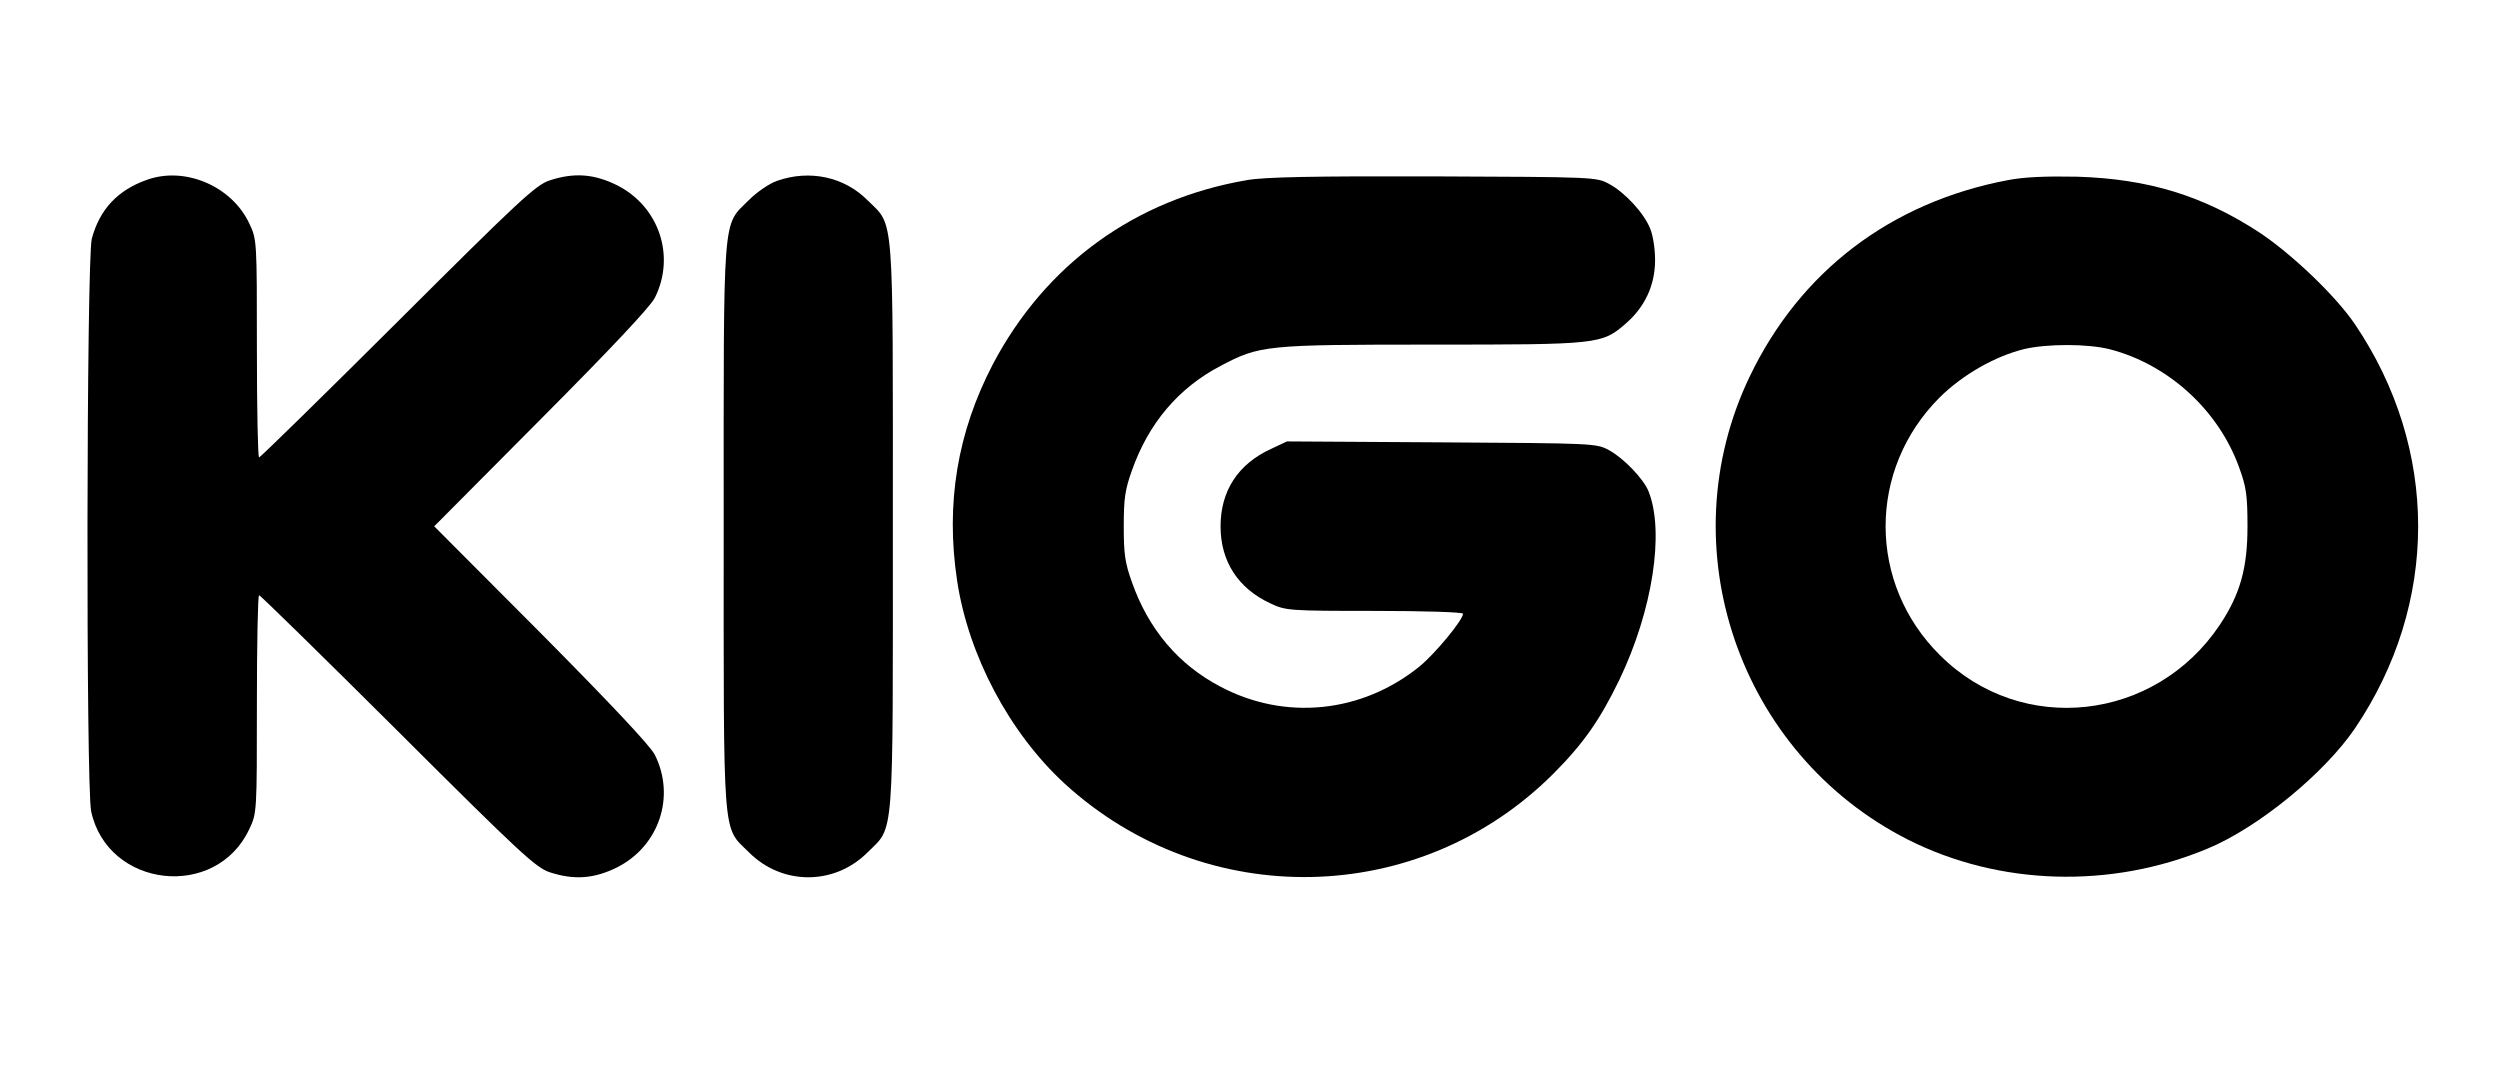
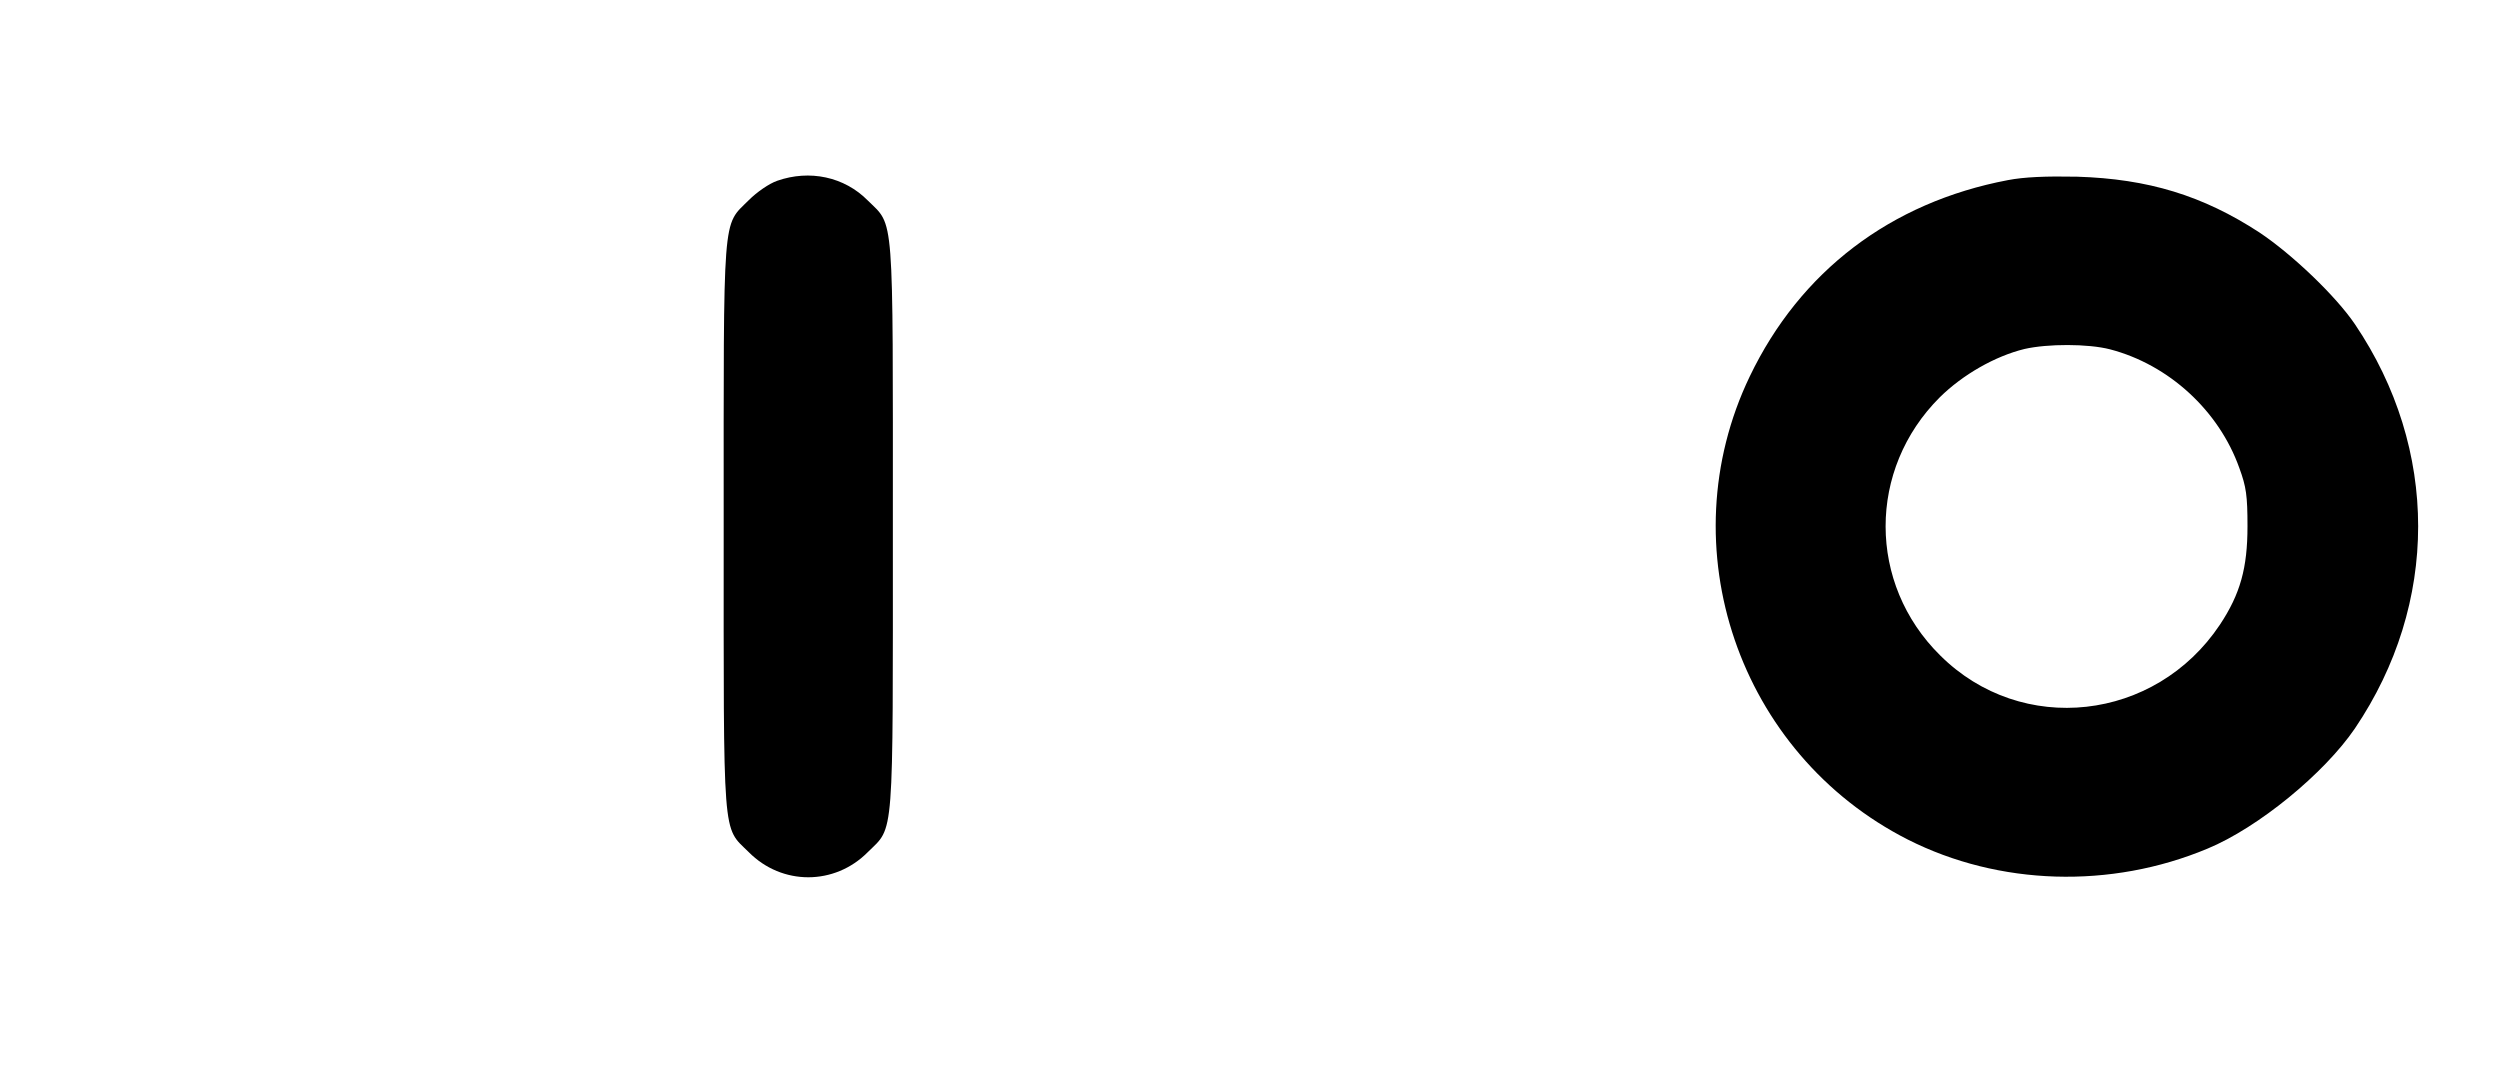
<svg xmlns="http://www.w3.org/2000/svg" version="1.0" width="798pt" height="342pt" viewBox="0 0 798 342" preserveAspectRatio="xMidYMid meet">
  <g transform="translate(0,342) scale(0.1,-0.1)" fill="#000000" stroke="none">
-     <path d="M469 2846 c-94 -33 -151 -95 -176 -188 -17 -68 -19 -1747 -2 -1828 53 -245 399 -284 505 -56 24 50 24 55 24 399 0 191 3 347 7 347 4 0 203 -195 443 -434 390 -389 440 -435 484 -450 79 -26 143 -21 217 16 133 68 186 226 119 359 -15 29 -139 161 -363 387 l-341 342 341 343 c224 225 348 357 363 386 67 133 14 291 -119 359 -74 37 -138 42 -217 16 -44 -15 -94 -61 -484 -450 -240 -239 -439 -434 -443 -434 -4 0 -7 156 -7 348 0 343 0 348 -24 398 -55 119 -205 184 -327 140z" />
    <path d="M2481 2843 c-26 -9 -65 -36 -91 -62 -85 -85 -80 -25 -80 -1041 0 -1016 -5 -956 80 -1040 106 -107 274 -107 380 0 85 84 80 24 80 1040 0 1016 5 956 -80 1040 -75 76 -186 99 -289 63z" />
-     <path d="M3980 2845 c-357 -61 -643 -269 -811 -588 -113 -217 -151 -444 -114 -690 36 -239 167 -486 343 -648 448 -410 1133 -396 1560 31 96 96 149 172 211 300 106 221 145 472 93 602 -16 40 -80 106 -126 131 -40 22 -49 22 -534 25 l-494 3 -51 -24 c-105 -48 -161 -134 -161 -247 0 -112 56 -198 159 -246 49 -23 57 -24 333 -24 158 0 282 -4 282 -9 0 -20 -91 -130 -141 -170 -183 -147 -427 -172 -633 -63 -134 70 -230 183 -283 334 -22 61 -26 90 -26 178 0 88 4 117 26 178 53 151 149 264 283 334 125 66 143 68 675 68 530 0 542 1 617 66 62 53 95 123 95 204 0 36 -7 81 -16 101 -20 50 -82 116 -131 142 -40 22 -48 22 -561 24 -387 1 -539 -2 -595 -12z" />
    <path d="M6409 2845 c-374 -71 -663 -291 -824 -627 -261 -544 -35 -1204 505 -1478 291 -147 647 -158 956 -29 162 67 373 240 471 384 269 398 269 892 0 1290 -61 90 -200 223 -305 293 -181 118 -355 171 -582 178 -100 2 -169 -1 -221 -11z m326 -540 c188 -49 348 -196 413 -379 22 -60 26 -88 26 -186 0 -133 -23 -216 -88 -314 -206 -309 -633 -357 -893 -98 -232 229 -232 594 -1 824 73 72 176 131 270 154 74 17 203 17 273 -1z" />
  </g>
</svg>